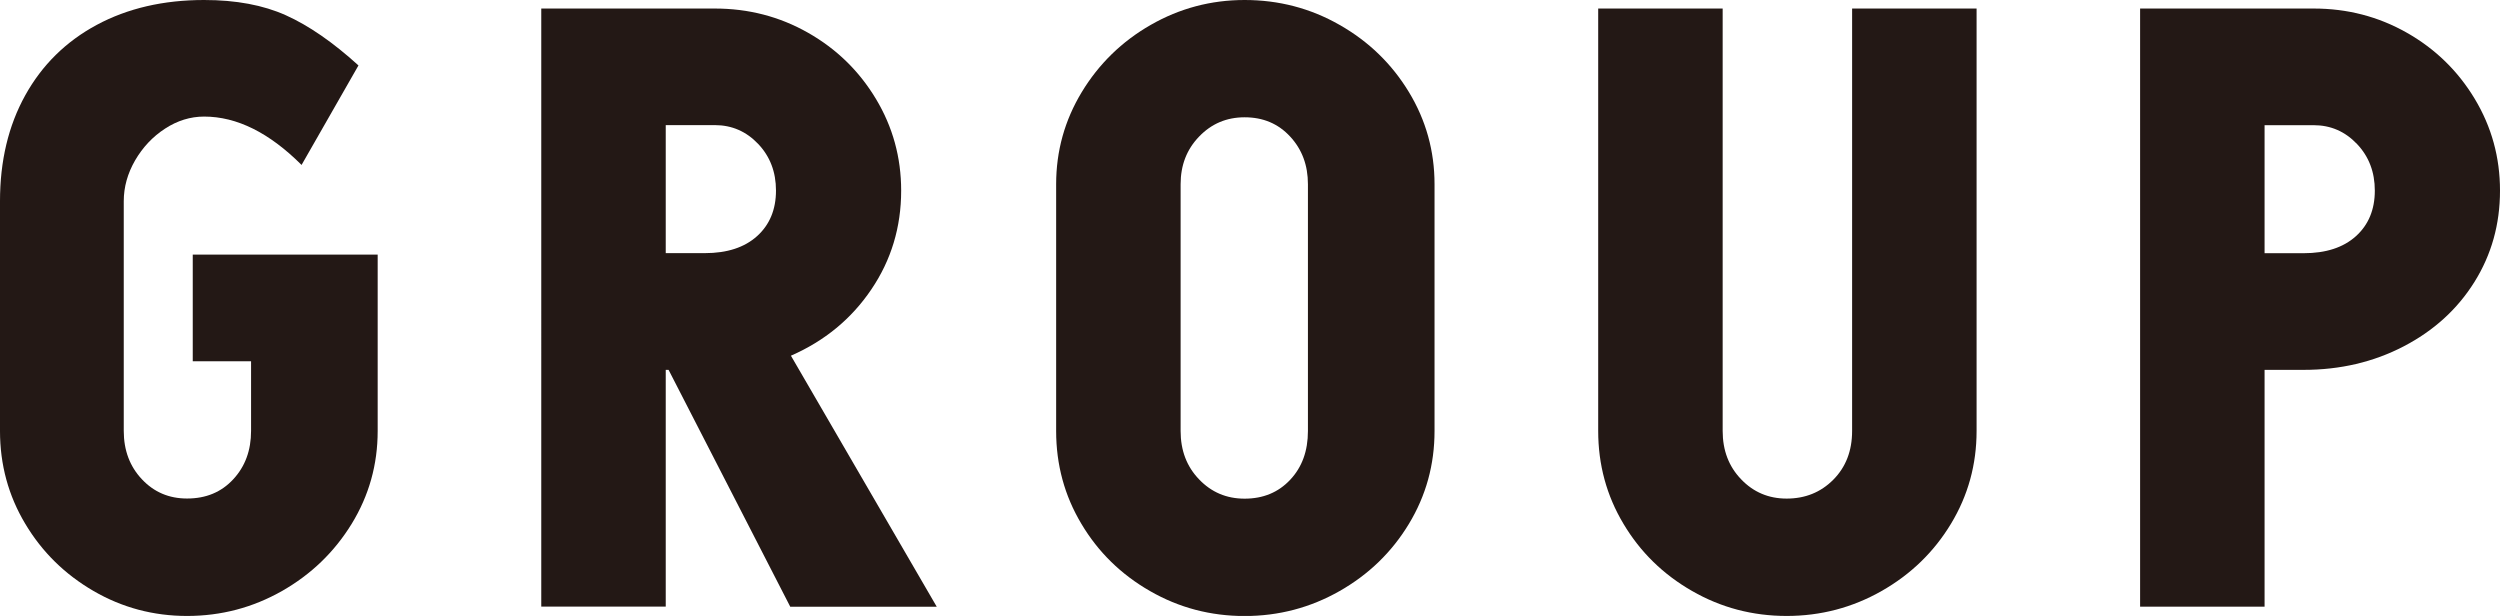
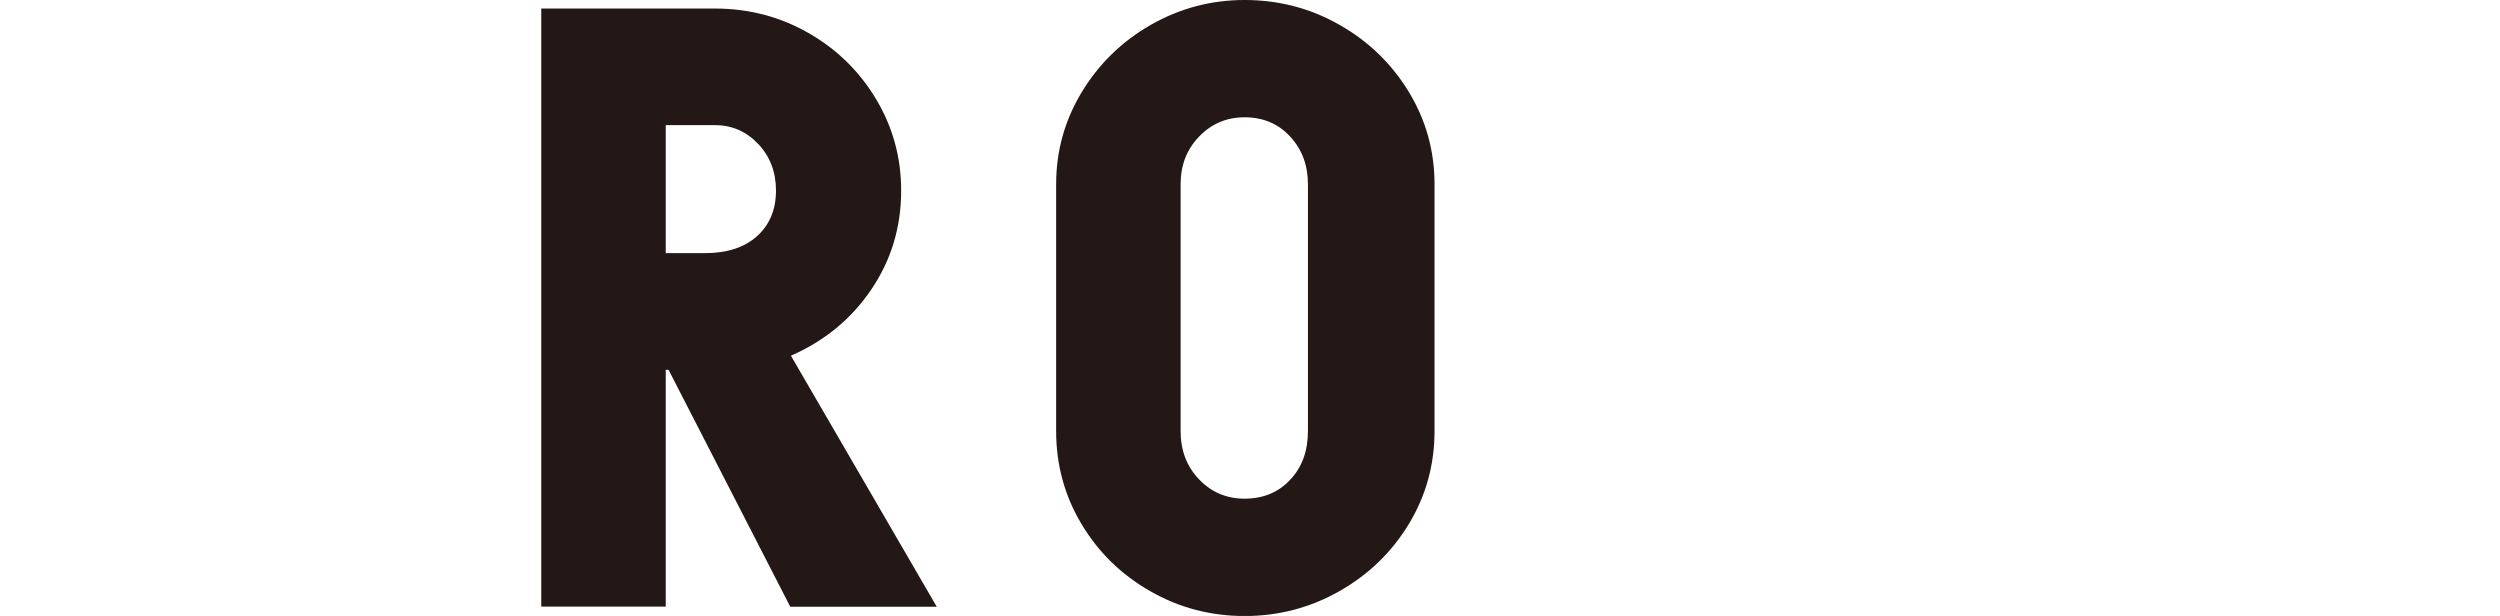
<svg xmlns="http://www.w3.org/2000/svg" id="_レイヤー_2" data-name="レイヤー 2" width="35.149" height="8.66" viewBox="0 0 35.149 8.66">
  <defs>
    <style>
      .cls-1 {
        fill: #231815;
        stroke-width: 0px;
      }
    </style>
  </defs>
  <g id="layout">
    <g>
-       <path class="cls-1" d="m2.71,5.08v-1.5h2.6v2.479c0,.474-.122.908-.365,1.305-.244.397-.57.712-.98.945-.41.233-.855.351-1.335.351-.473,0-.912-.117-1.315-.351s-.723-.548-.96-.945c-.237-.396-.355-.831-.355-1.305v-3.229c0-.567.118-1.063.355-1.49S.927.583,1.36.35c.434-.233.937-.35,1.51-.35.447,0,.83.071,1.15.215.32.144.66.378,1.02.705l-.8,1.399c-.454-.453-.91-.68-1.37-.68-.193,0-.377.057-.55.17-.174.113-.313.262-.42.445-.106.184-.16.375-.16.575v3.229c0,.273.085.5.255.68.17.181.381.271.635.271.267,0,.483-.09.65-.271.167-.18.25-.406.25-.68v-.979h-.82Z" />
      <path class="cls-1" d="m11.11,8.529l-1.71-3.329h-.04v3.329h-1.75V.12h2.44c.474,0,.91.113,1.31.34s.718.536.955.93.355.823.355,1.29c0,.514-.14.977-.42,1.39-.28.414-.657.724-1.13.931l2.05,3.529h-2.06Zm-1.75-6.77v1.8h.55c.313,0,.558-.08.735-.24.176-.159.265-.373.265-.64,0-.26-.083-.479-.25-.655-.167-.176-.37-.265-.61-.265h-.69Z" />
      <path class="cls-1" d="m18.834.35c.41.233.735.549.975.945.24.396.36.828.36,1.295v3.47c0,.474-.12.908-.36,1.305-.24.397-.565.712-.975.945-.41.233-.855.351-1.335.351s-.923-.117-1.33-.351c-.407-.233-.729-.548-.965-.945-.237-.396-.355-.831-.355-1.305v-3.47c0-.467.12-.898.36-1.295.24-.396.563-.712.97-.945s.847-.35,1.32-.35c.48,0,.925.116,1.335.35Zm-.695,6.396c.167-.177.25-.405.25-.686v-3.47c0-.267-.083-.49-.25-.67-.167-.181-.38-.271-.64-.271-.253,0-.466.09-.64.271-.174.18-.26.403-.26.67v3.47c0,.273.086.5.26.68.173.181.386.271.64.271.26,0,.474-.088.64-.265Z" />
-       <path class="cls-1" d="m26.04.12h1.75v5.939c0,.474-.12.908-.36,1.305-.24.397-.565.712-.975.945-.41.233-.855.351-1.335.351s-.923-.117-1.33-.351c-.407-.233-.729-.548-.965-.945-.237-.396-.355-.831-.355-1.305V.12h1.75v5.939c0,.273.086.5.26.68.173.181.386.271.64.271.26,0,.479-.088.655-.265.176-.177.265-.405.265-.686V.12Z" />
-       <path class="cls-1" d="m32.529.12c.474,0,.91.113,1.31.34s.718.536.955.93.355.823.355,1.29c0,.474-.12.901-.36,1.285-.24.384-.572.685-.995.905-.423.22-.892.33-1.405.33h-.55v3.329h-1.75V.12h2.44Zm-.69,1.64v1.8h.55c.313,0,.558-.08.735-.24.176-.159.265-.373.265-.64,0-.26-.083-.479-.25-.655-.167-.176-.37-.265-.61-.265h-.69Z" />
    </g>
  </g>
</svg>